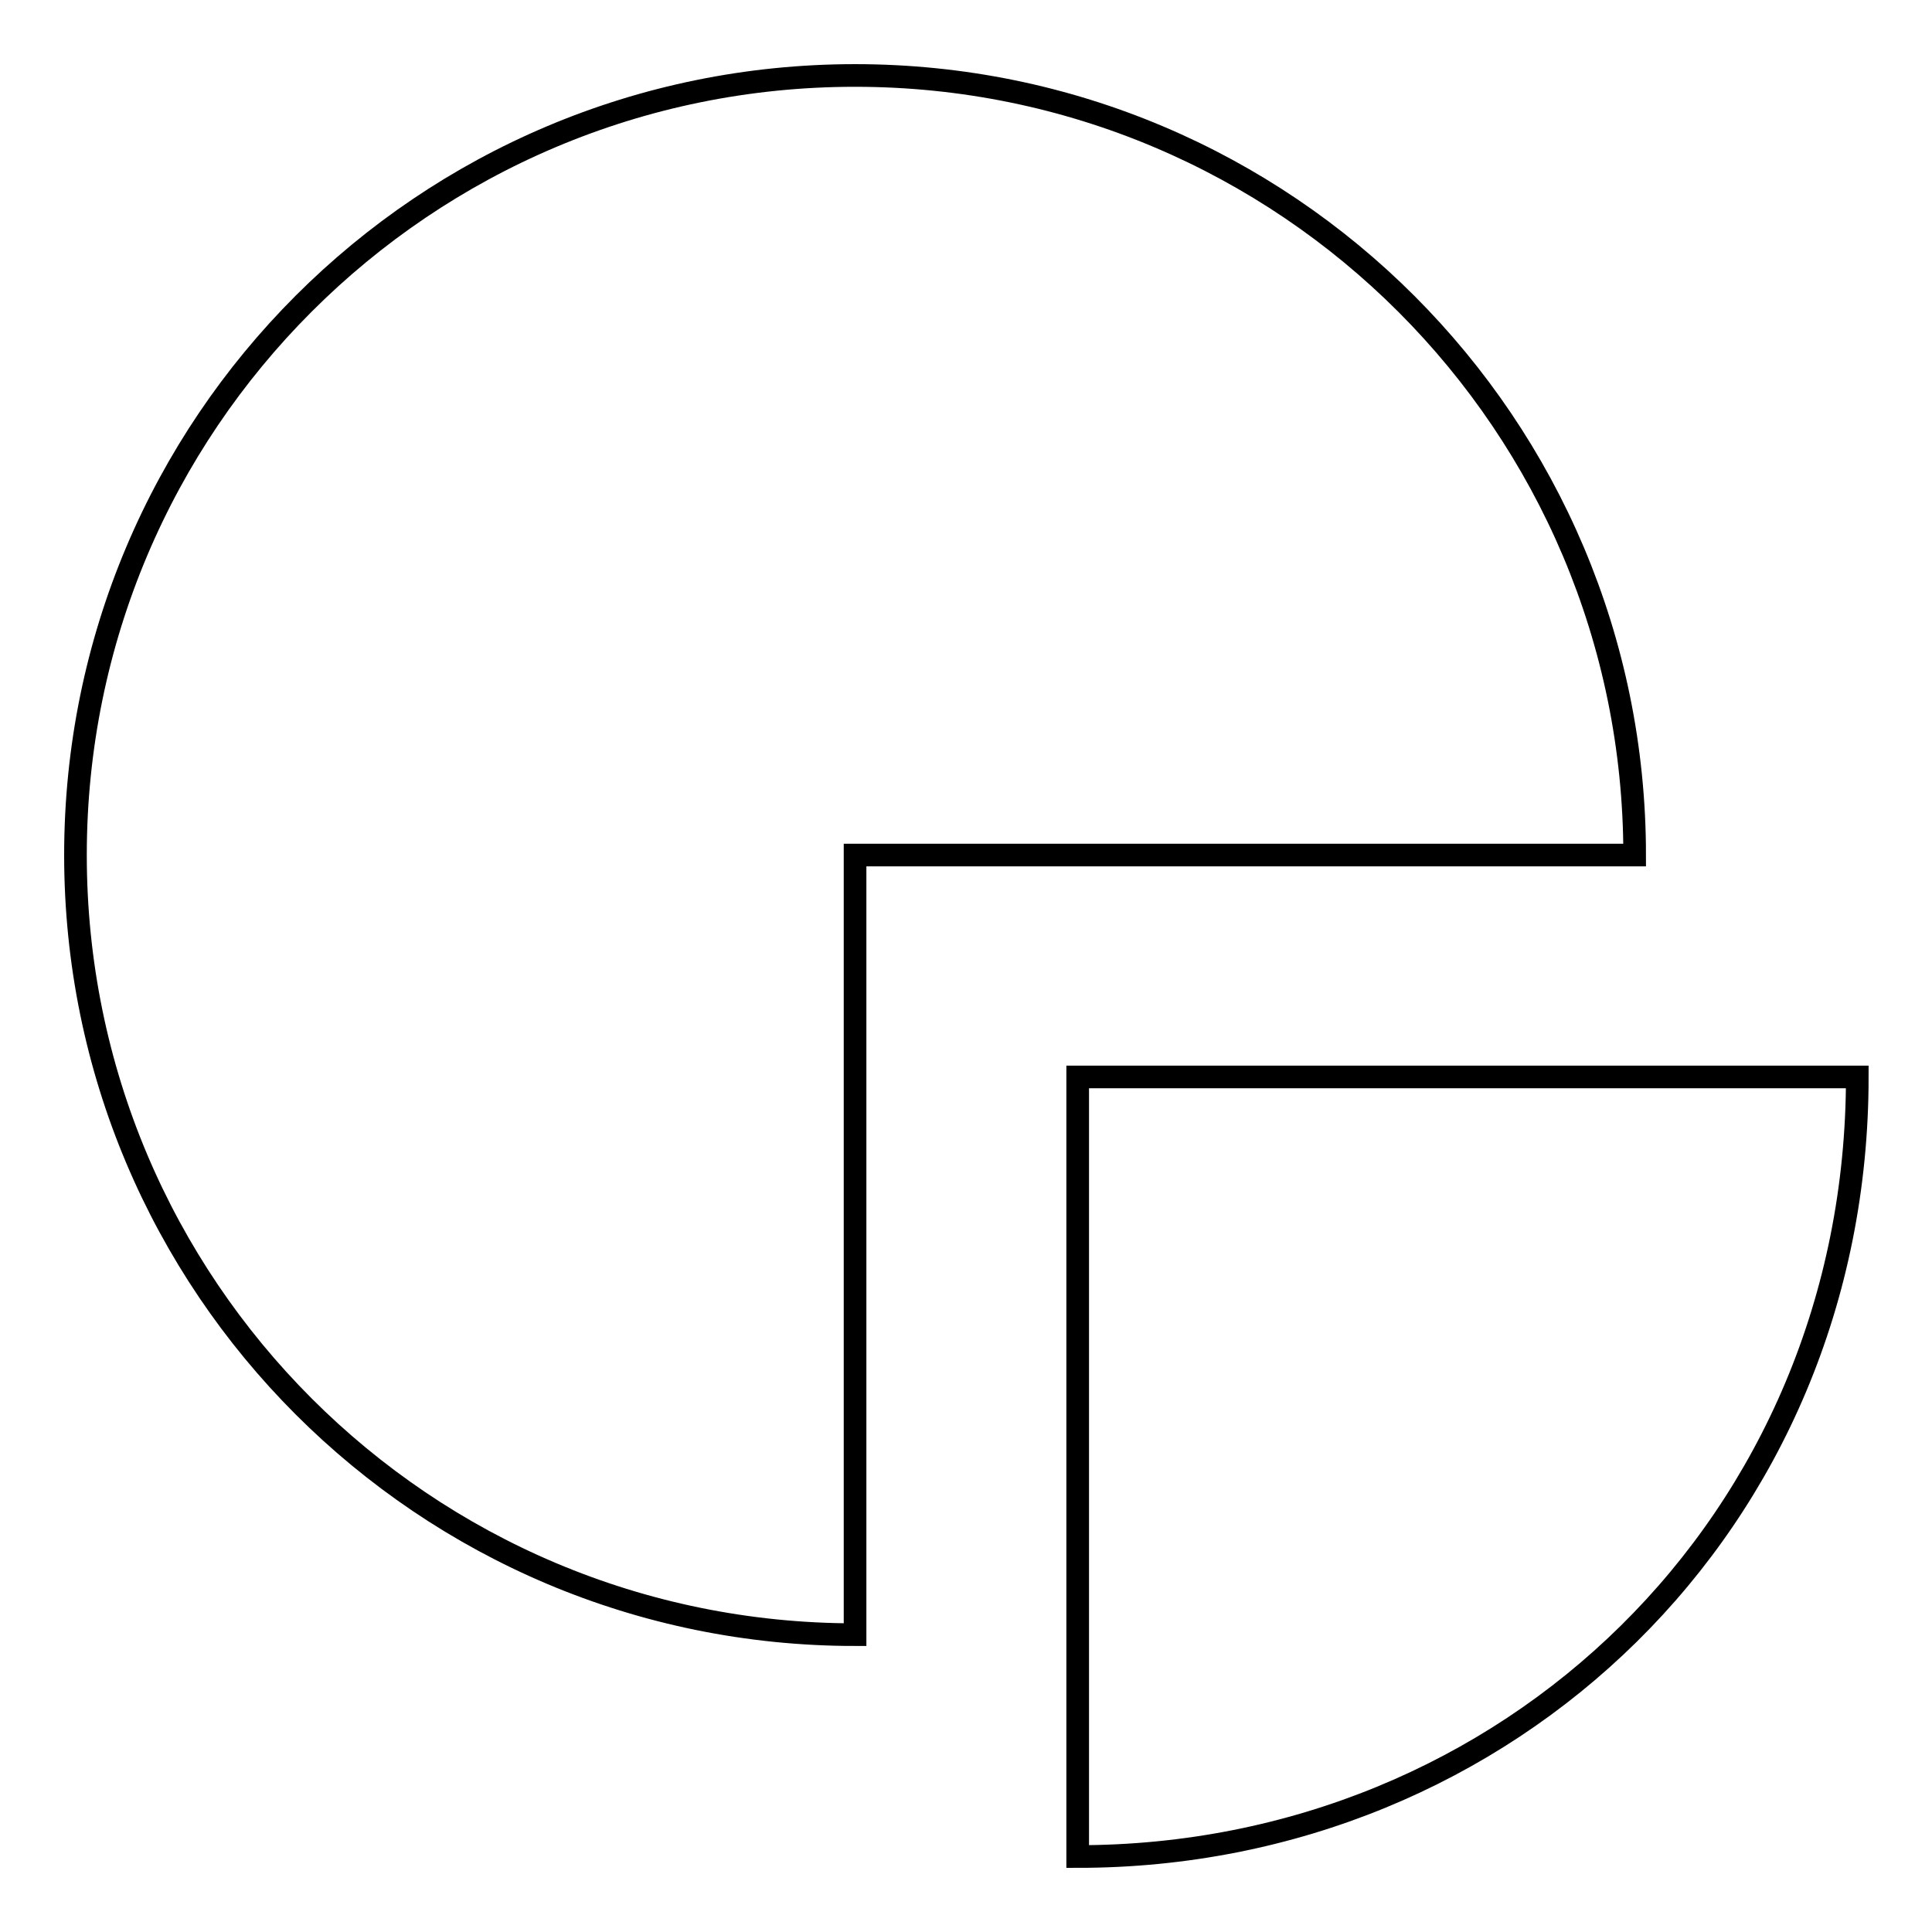
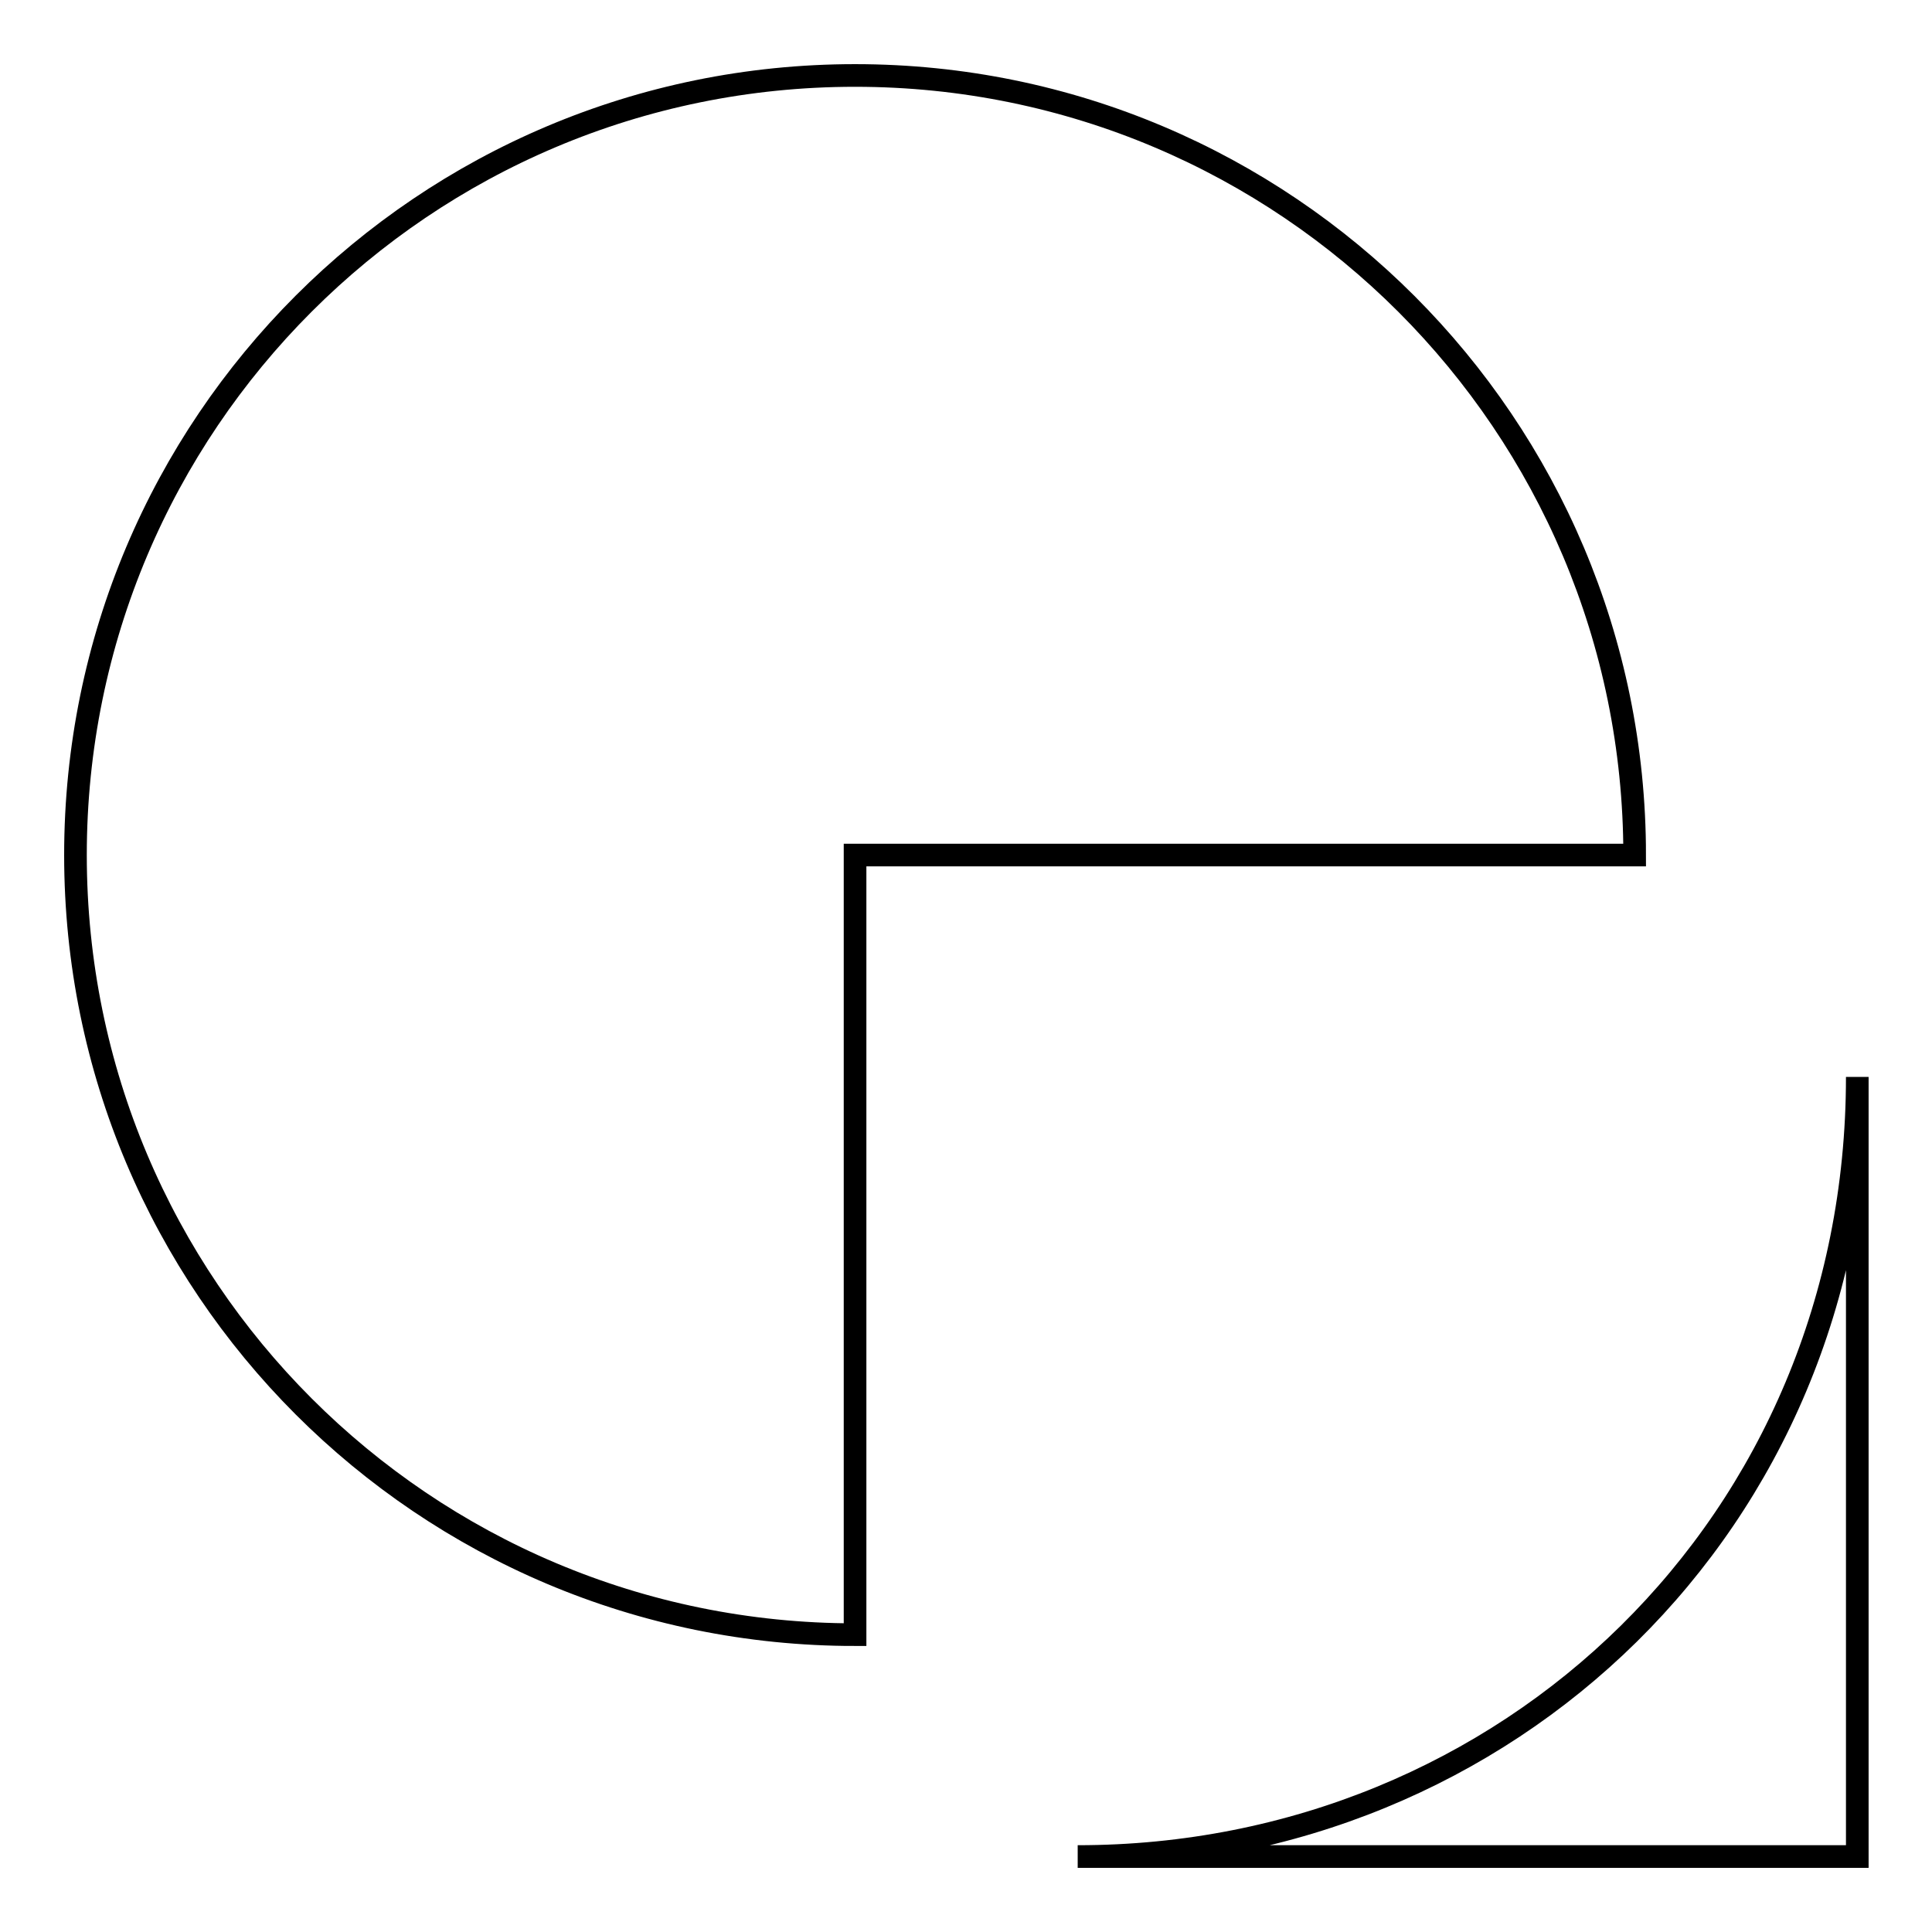
<svg xmlns="http://www.w3.org/2000/svg" version="1.1" x="0px" y="0px" viewBox="0 0 256 256" enable-background="new 0 0 256 256" xml:space="preserve">
  <g>
-     <path stroke-width="3" fill-opacity="0" stroke="#000000" d="M113.3,113.3h103.3c0-57-46.2-103.3-103.3-103.3S10,56.2,10,113.3s46.2,103.3,103.3,103.3V113.3z  M142.8,246c57,0,103.3-44.3,103.3-103.3H142.8V246z" />
+     <path stroke-width="3" fill-opacity="0" stroke="#000000" d="M113.3,113.3h103.3c0-57-46.2-103.3-103.3-103.3S10,56.2,10,113.3s46.2,103.3,103.3,103.3V113.3z  M142.8,246c57,0,103.3-44.3,103.3-103.3V246z" />
  </g>
</svg>